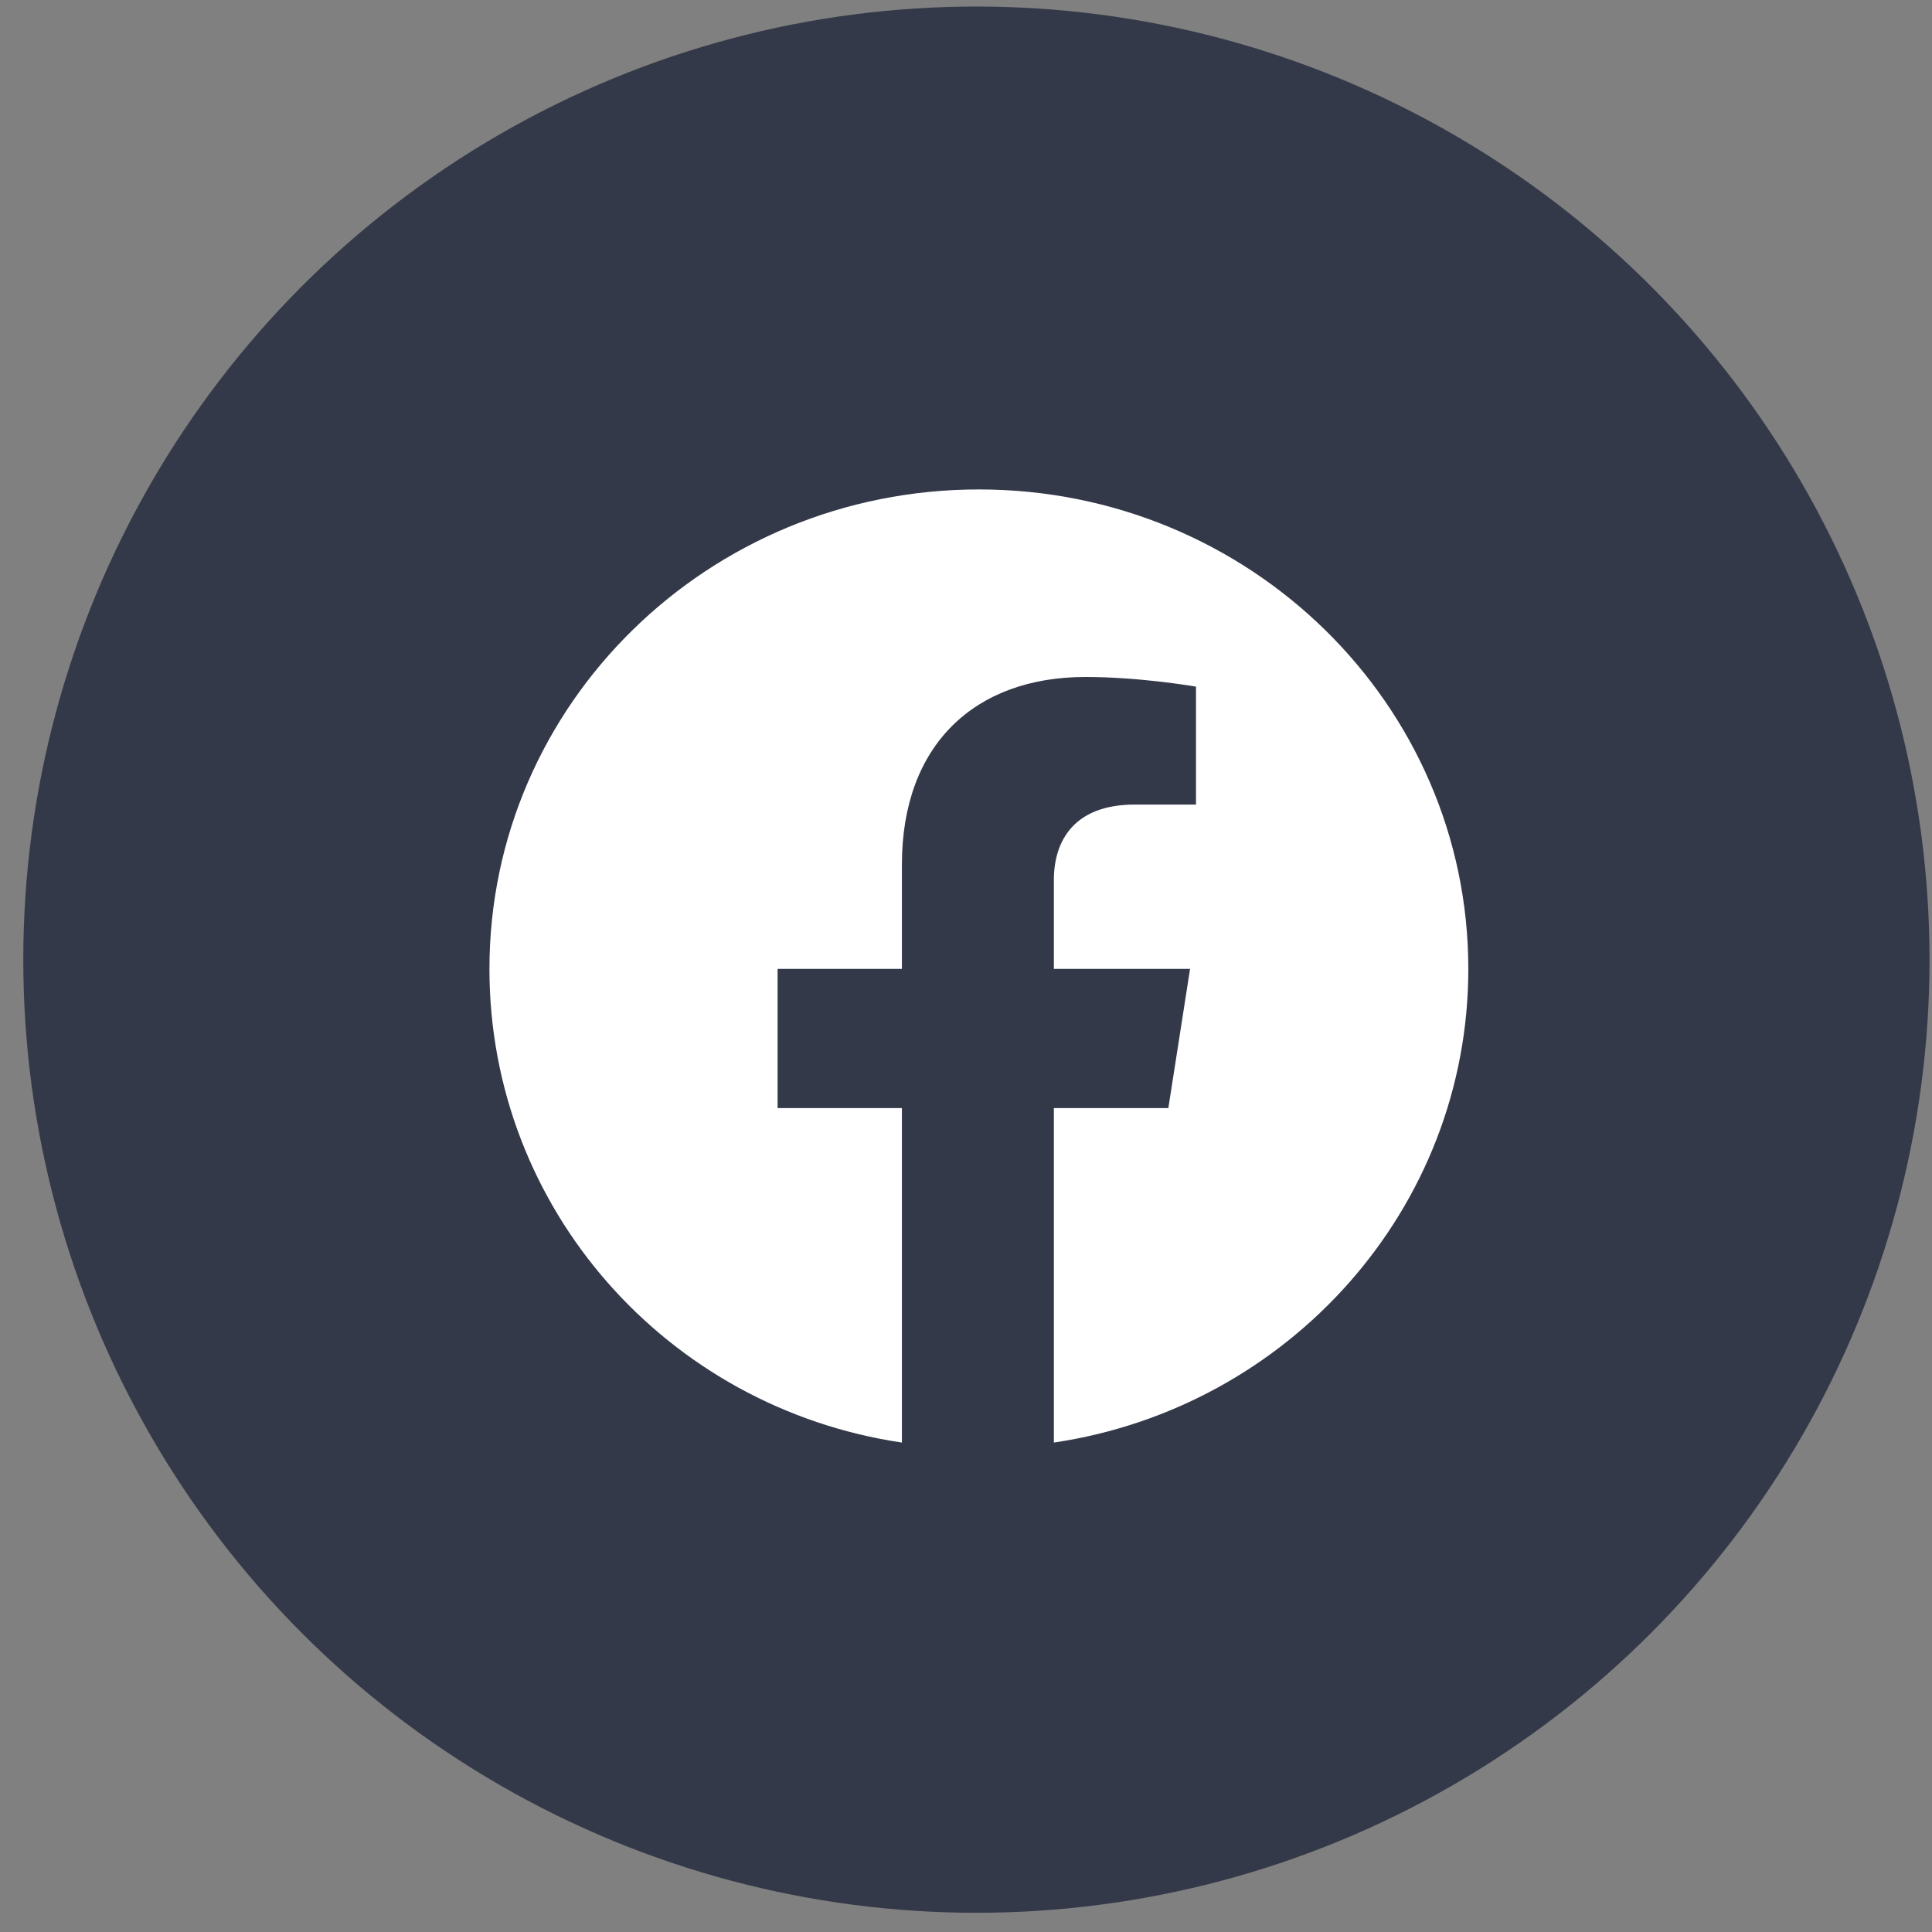
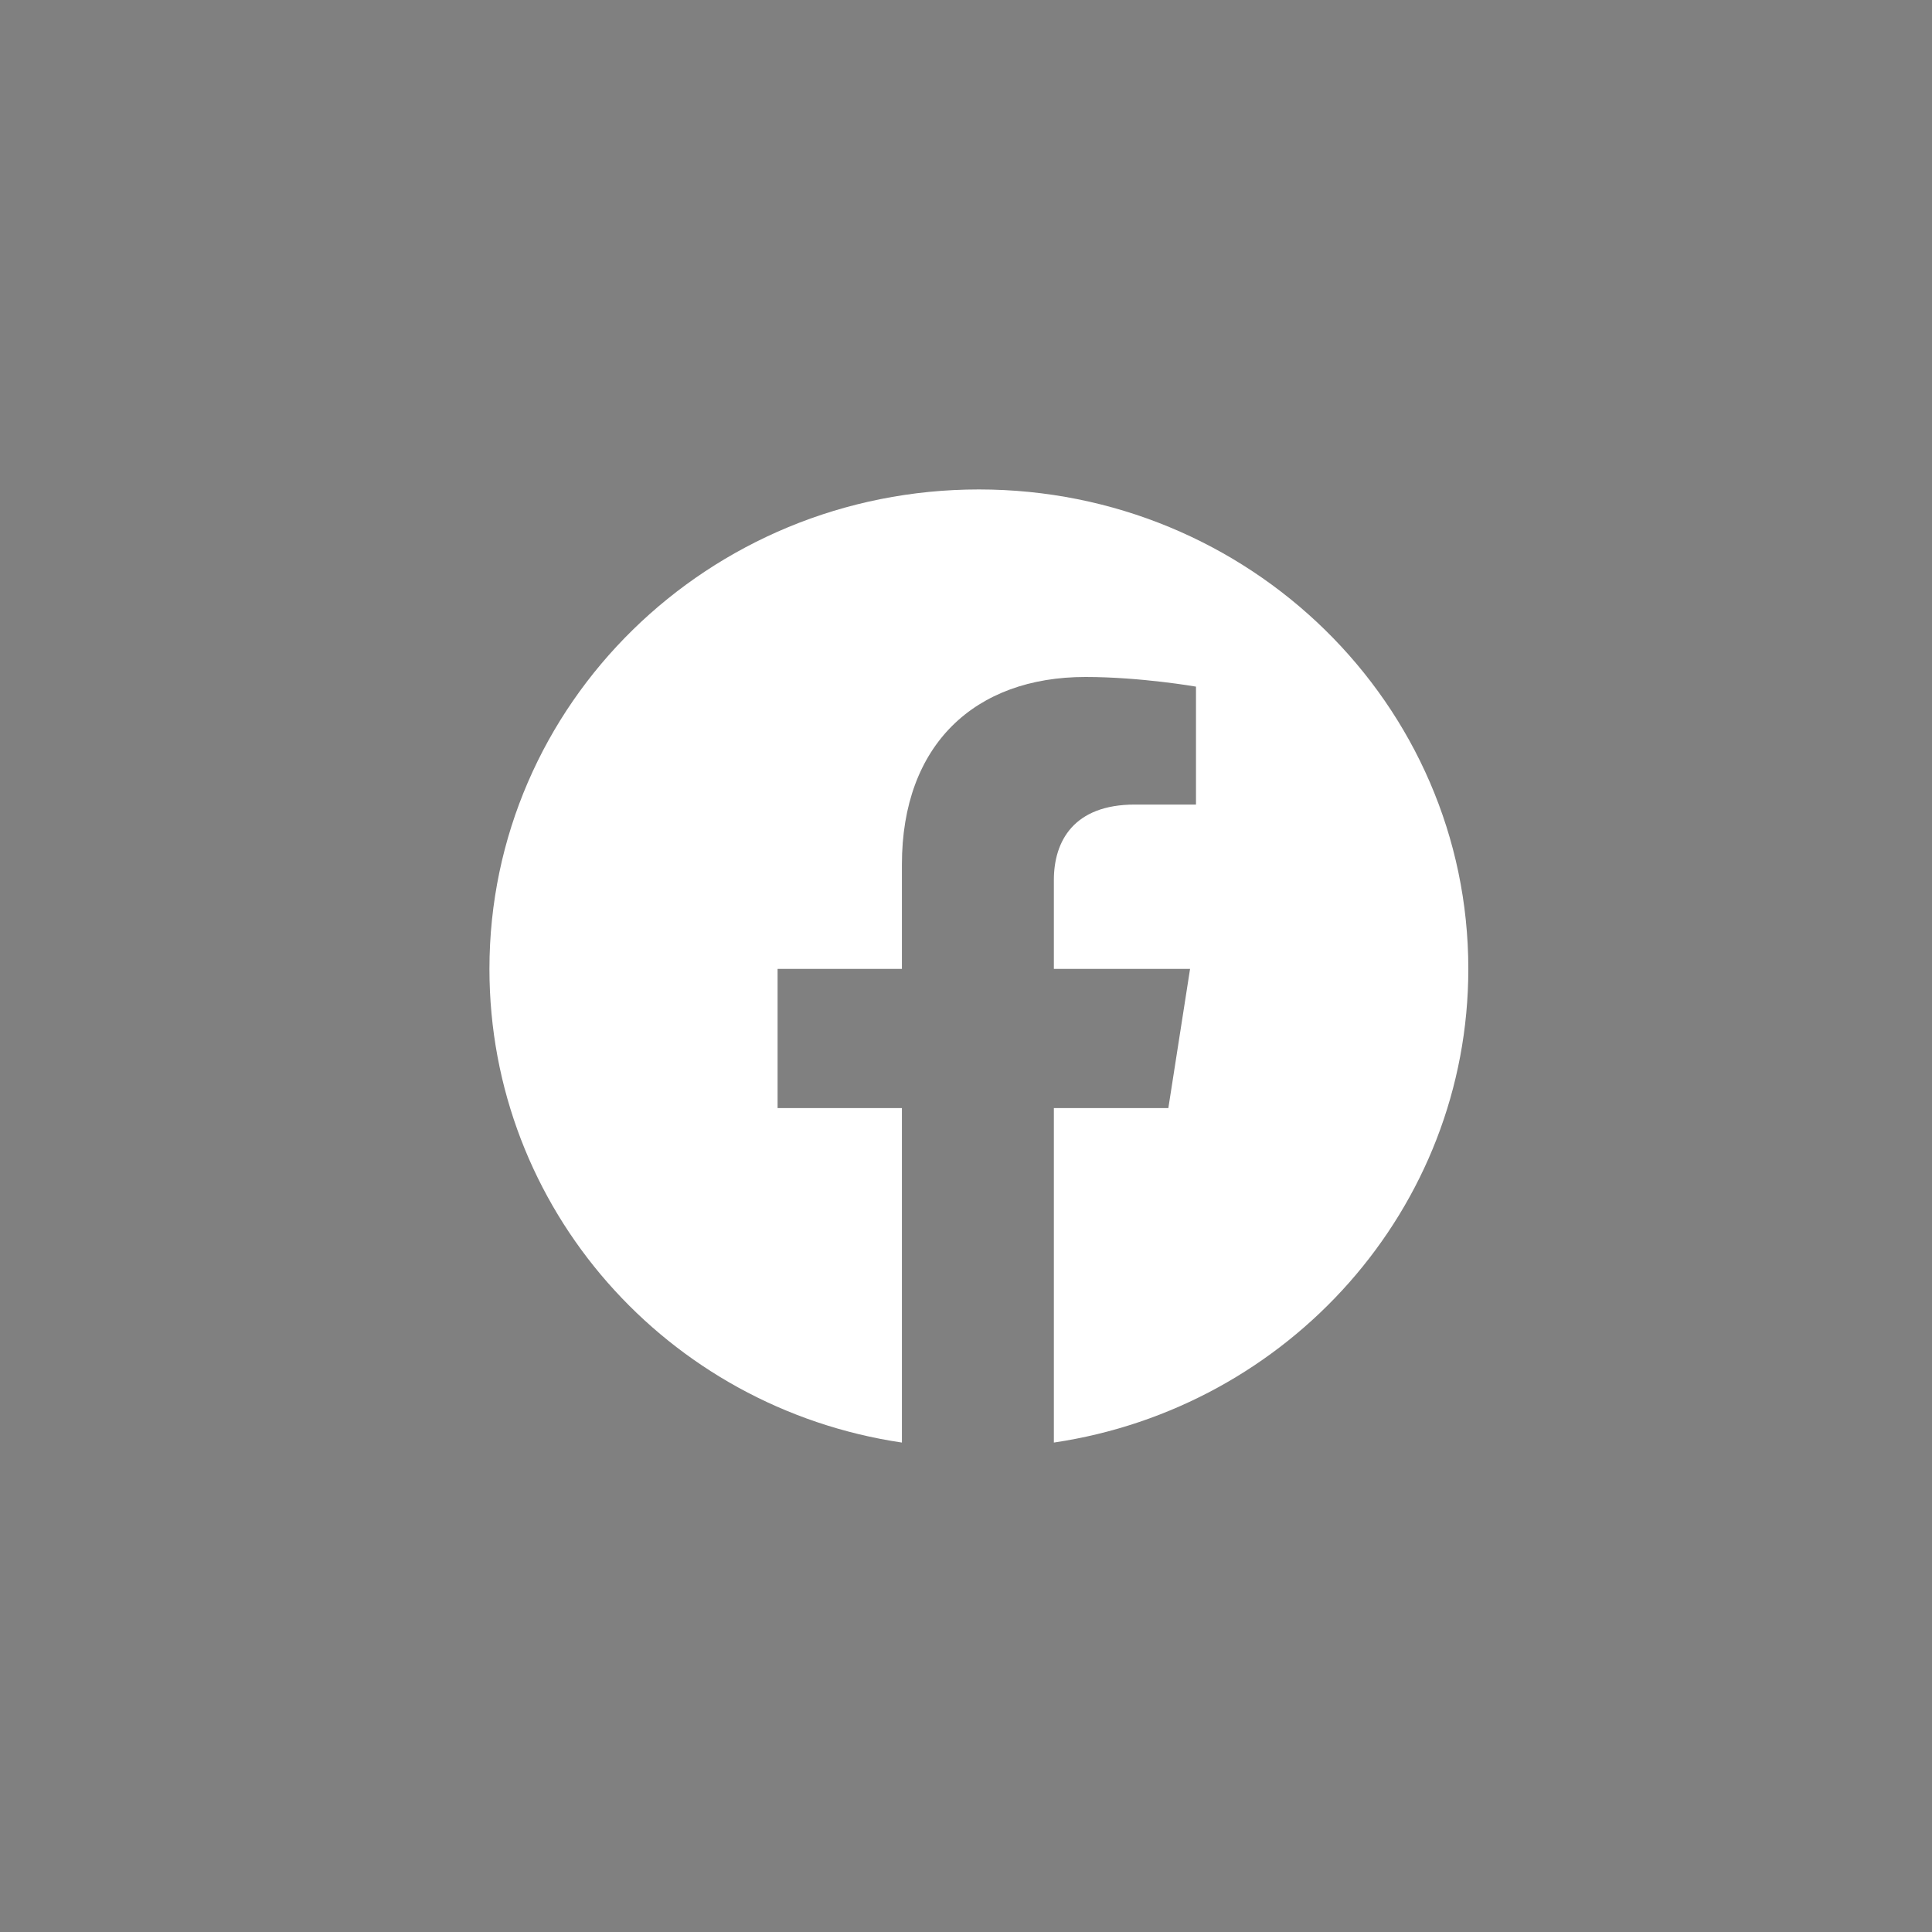
<svg xmlns="http://www.w3.org/2000/svg" width="75" height="75" viewBox="0 0 75 75" fill="none">
  <rect x="0" y="0" width="75" height="75" fill="#808080" stroke="none" />
-   <circle cx="37.904" cy="37.254" r="37" fill="#343949" />
  <path d="M57 37.613C57 46.919 50.028 54.649 40.911 56V43.016H45.355L46.198 37.613H40.911V34.16C40.911 32.659 41.678 31.233 44.053 31.233H46.428V26.655C46.428 26.655 44.282 26.28 42.137 26.28C37.847 26.28 35.012 28.907 35.012 33.56V37.613H30.186V43.016H35.012V56C25.895 54.649 19 46.919 19 37.613C19 27.331 27.504 19 38 19C48.496 19 57 27.331 57 37.613Z" fill="white" />
</svg>